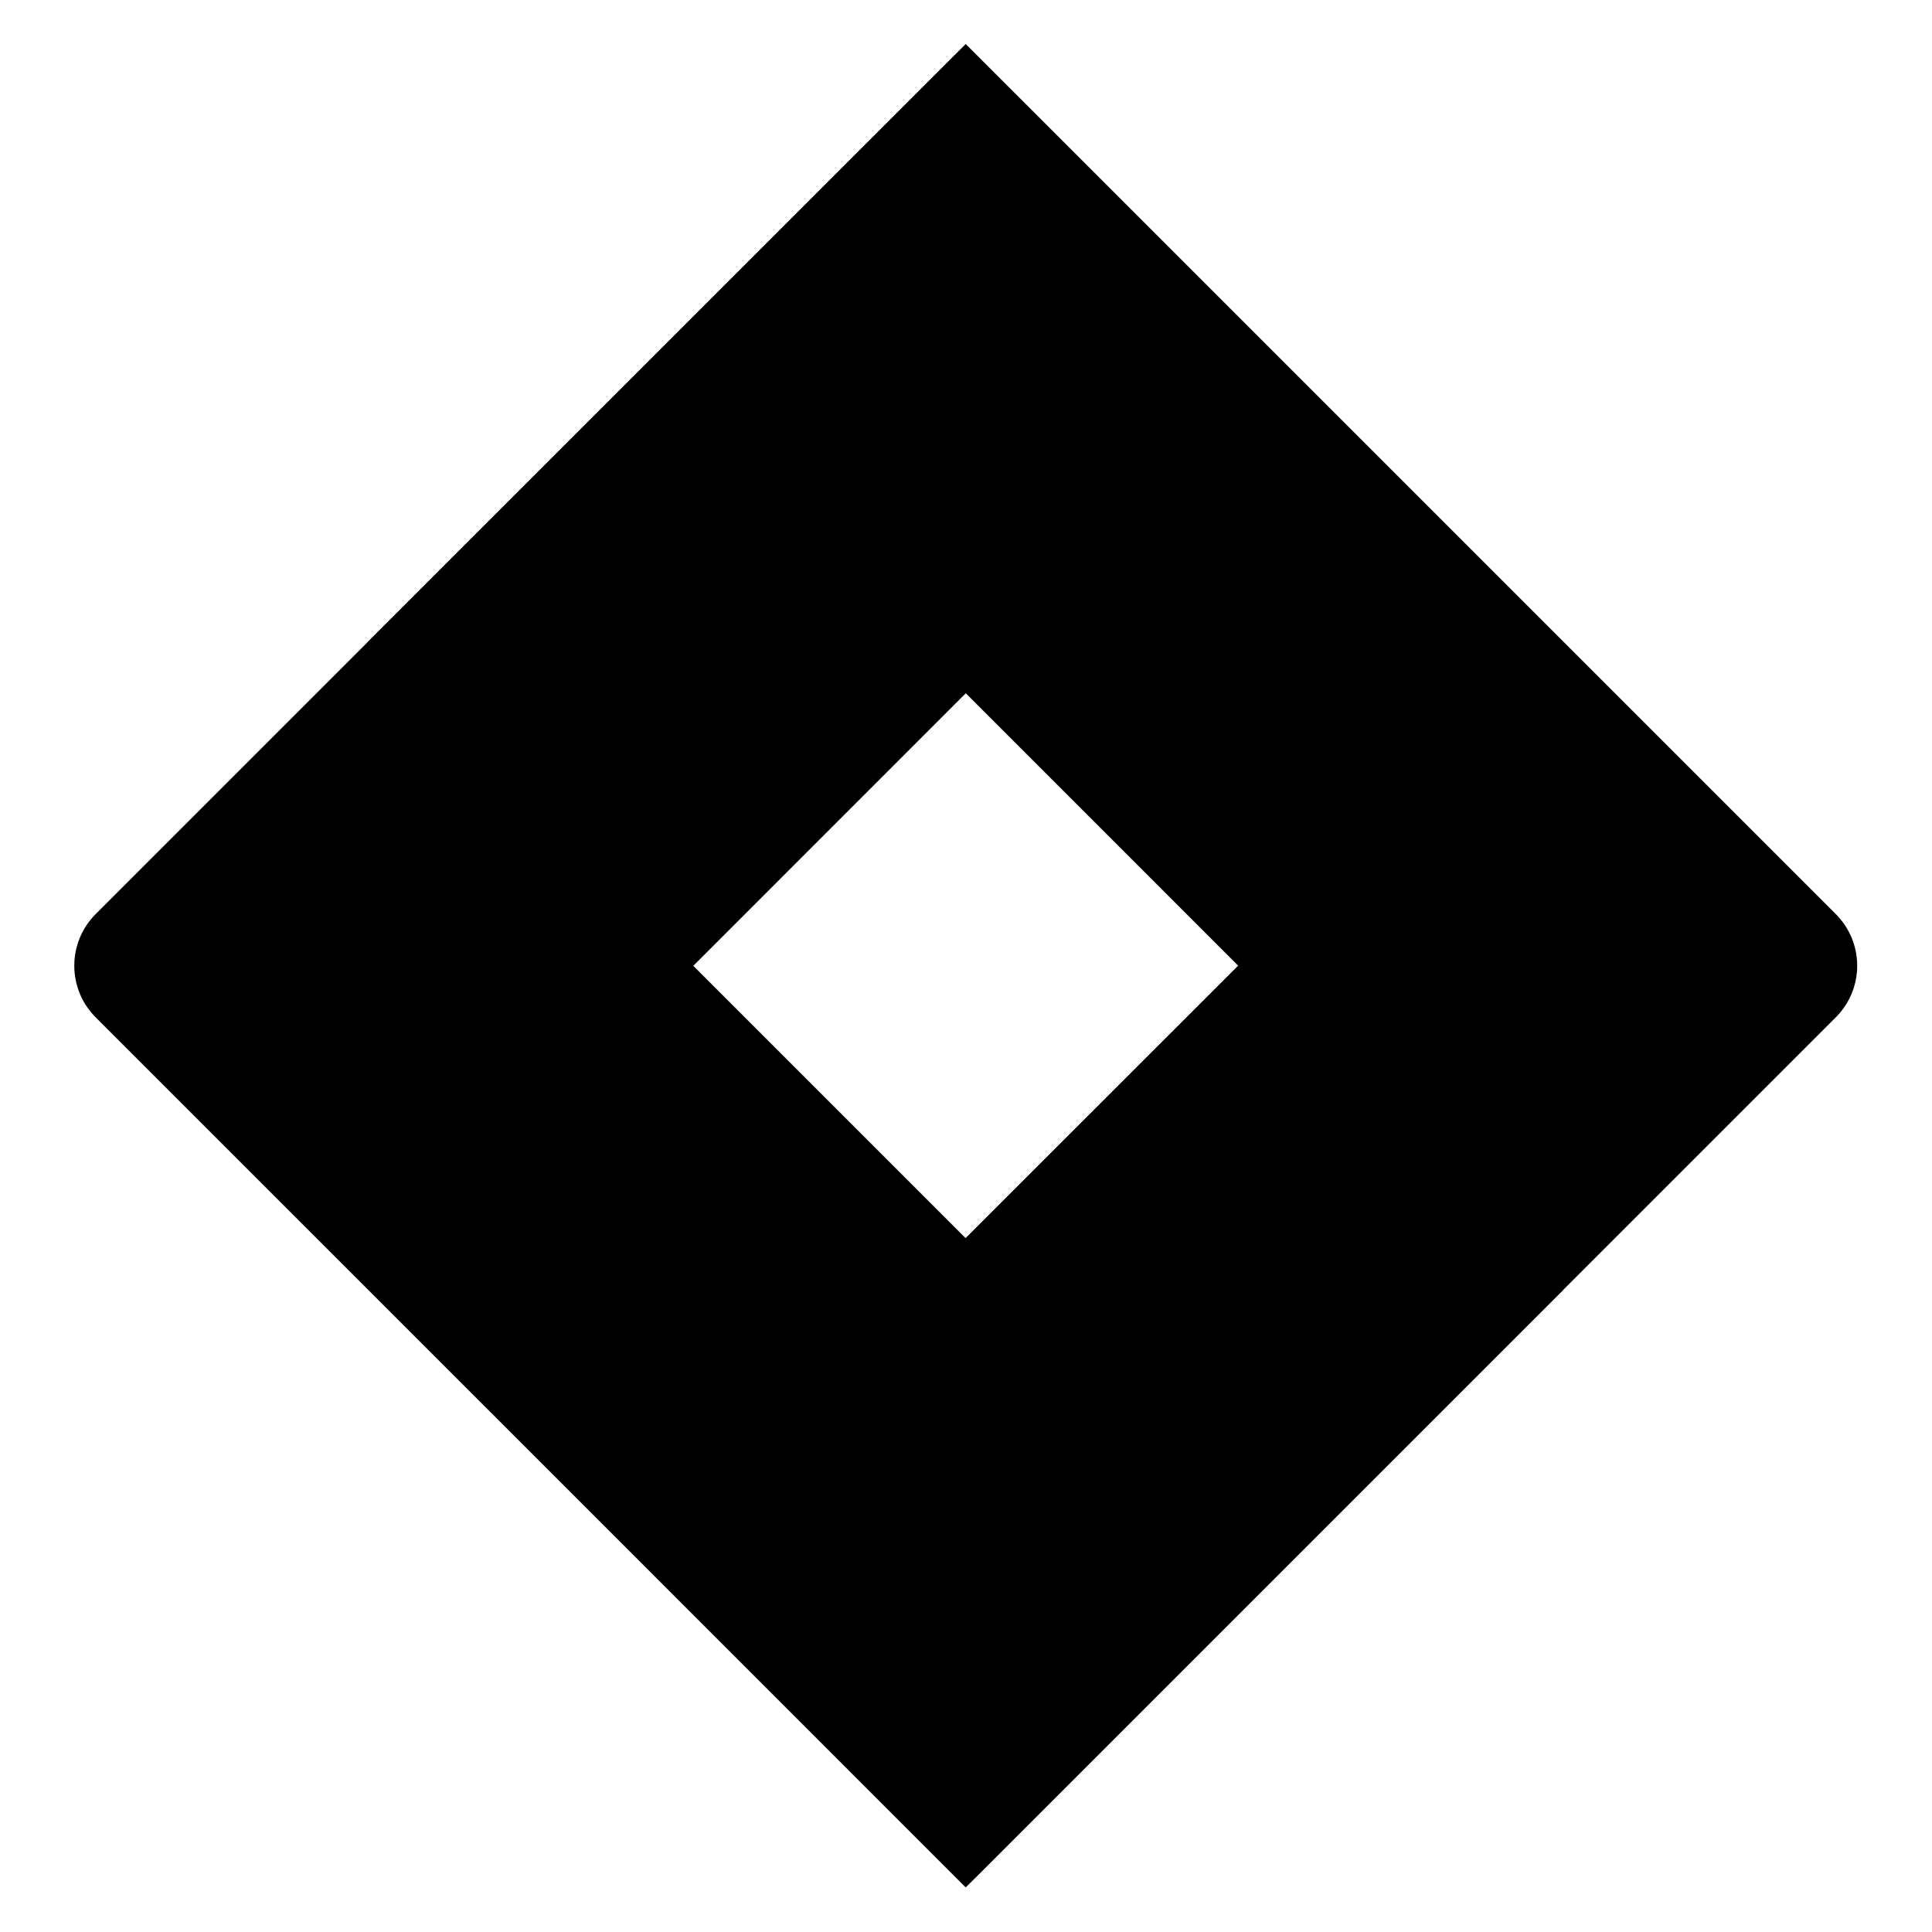
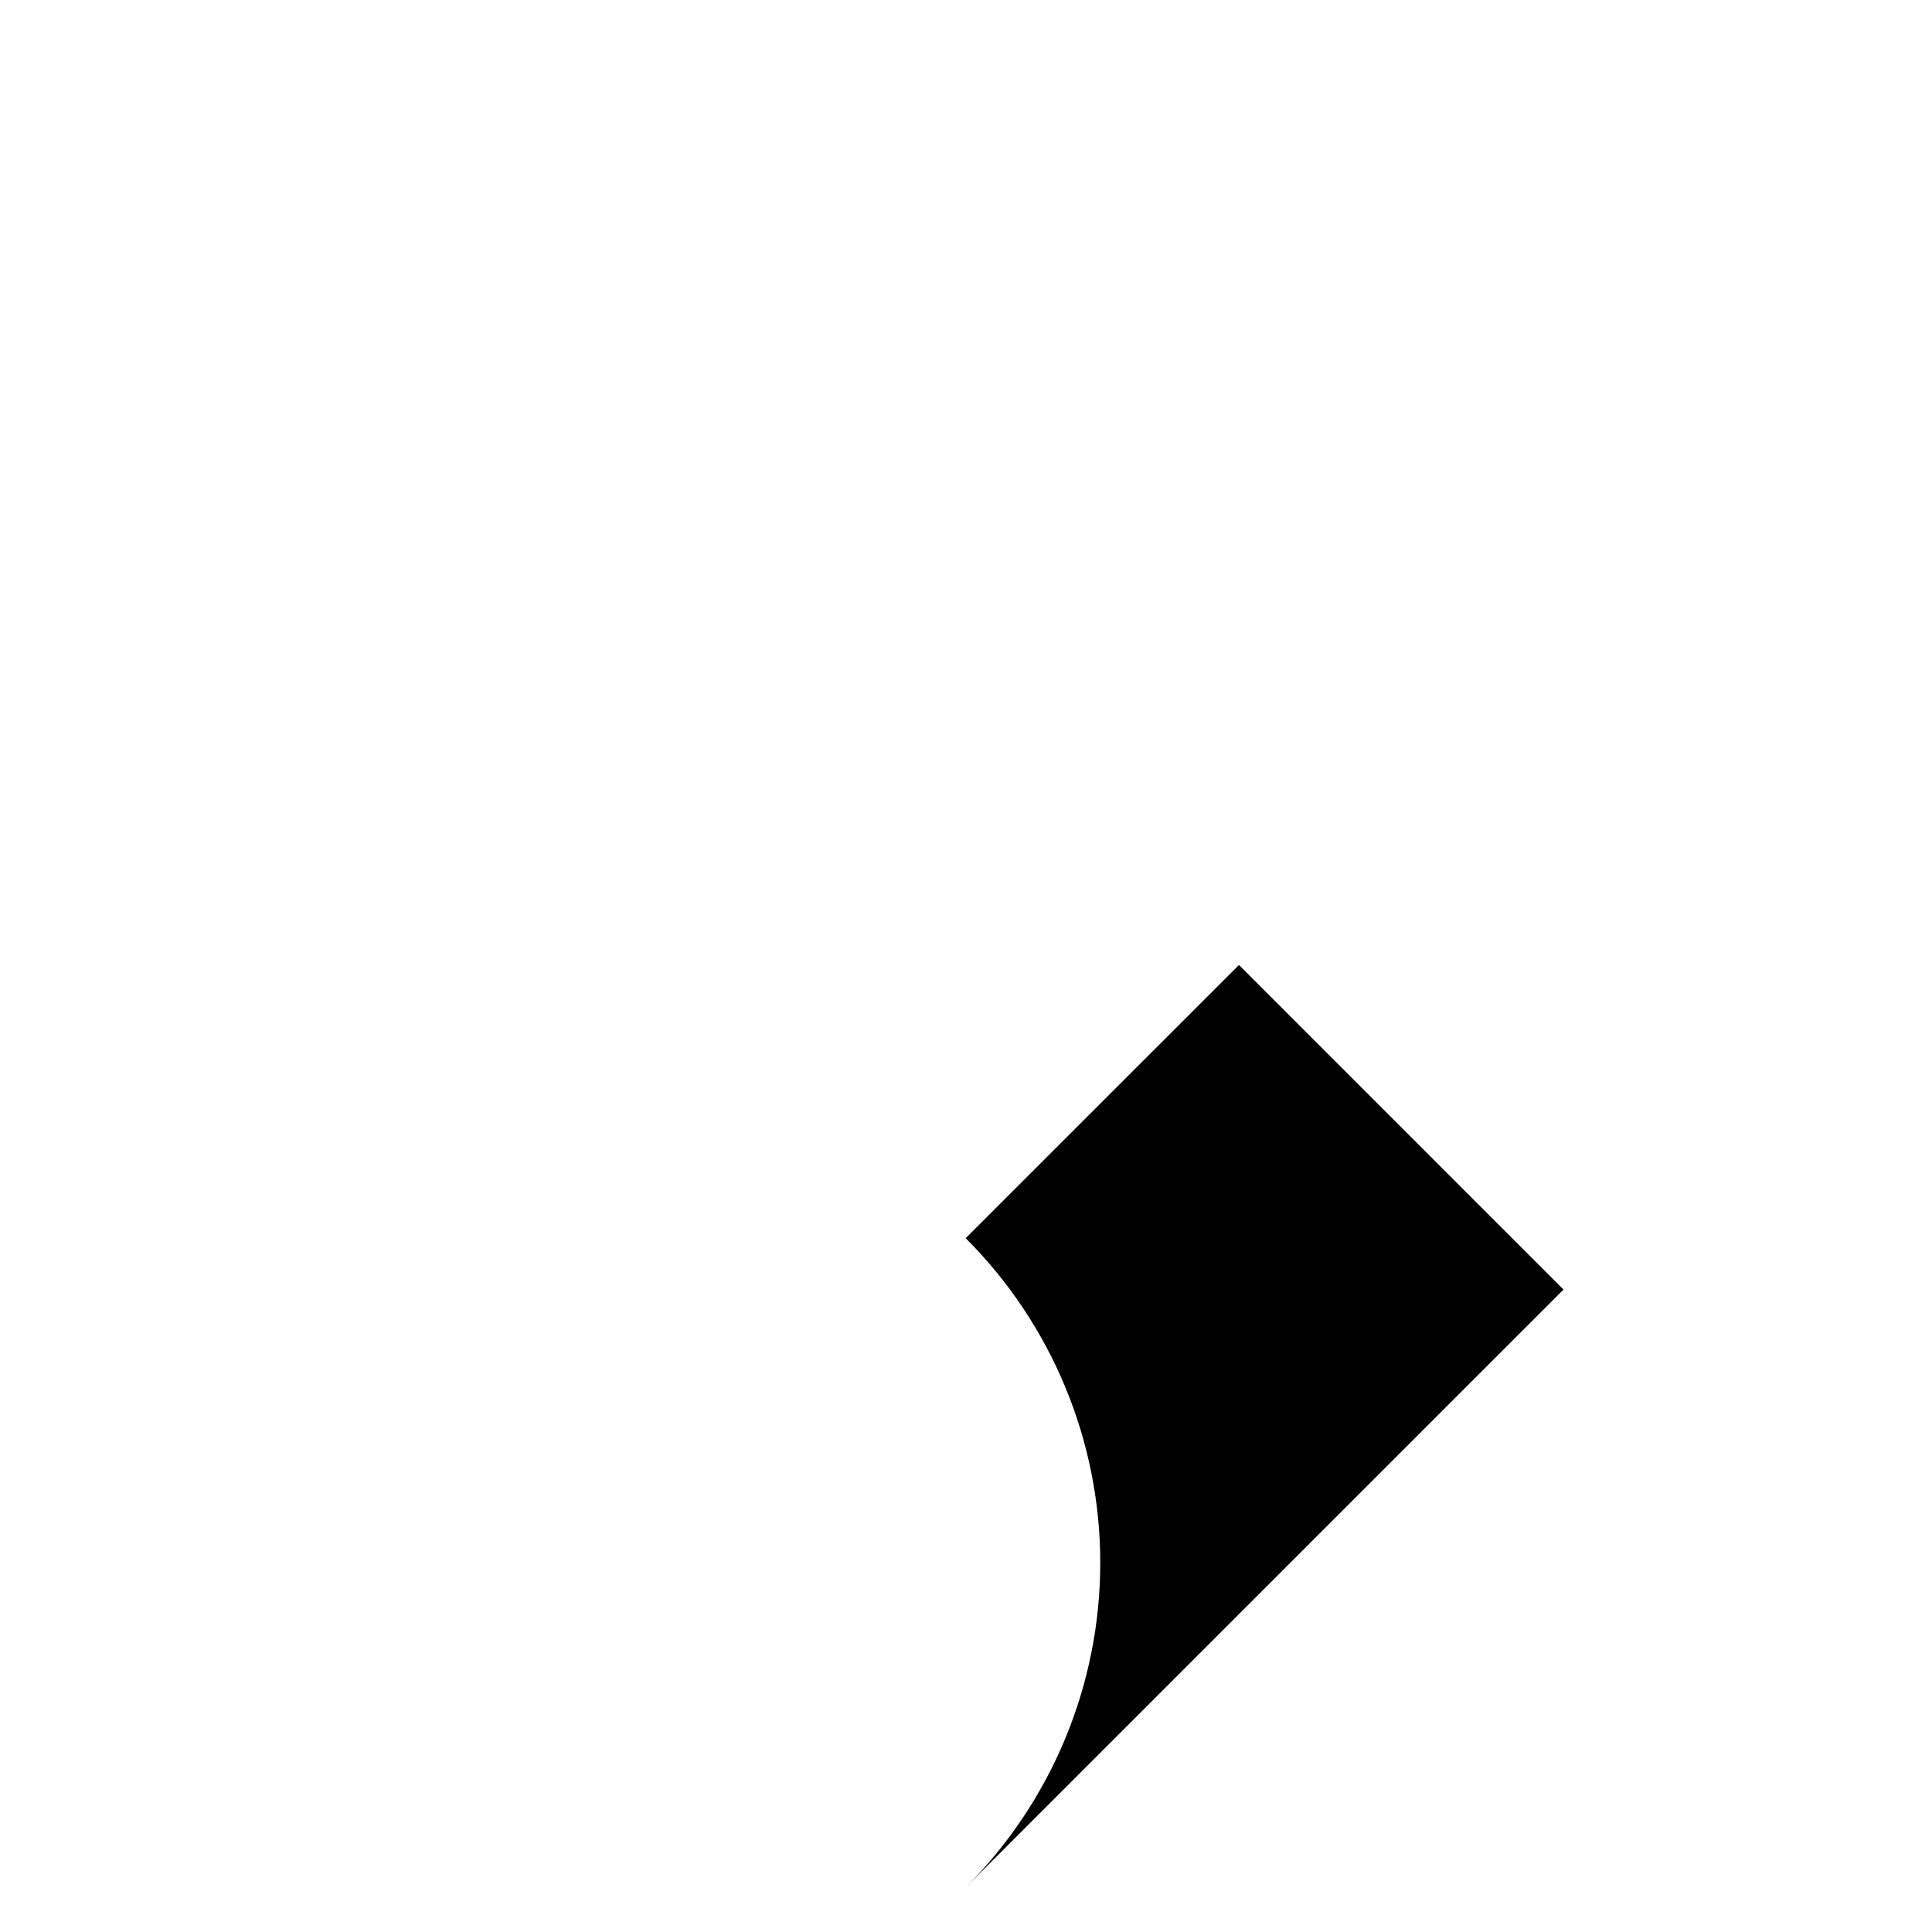
<svg xmlns="http://www.w3.org/2000/svg" width="100%" height="100%" viewBox="0 0 128 128" version="1.1" xml:space="preserve" style="fill-rule:evenodd;clip-rule:evenodd;stroke-linejoin:round;stroke-miterlimit:2;">
  <g transform="matrix(0.926,0,0,0.926,1.258,-0.838)">
-     <path id="path8005" d="M129.99,66.308L73.235,9.553L67.734,4.056L5.483,66.308C3.448,68.348 3.448,71.652 5.483,73.688L44.515,112.719L67.734,135.944L129.99,73.688C132.027,71.652 132.027,68.348 129.99,66.308ZM67.734,89.494L48.24,70.001L67.734,50.501L87.233,70.001L67.734,89.494Z" style="fill-rule:nonzero;" />
-     <path id="path8015" d="M67.734,50.501C54.971,37.732 54.906,17.052 67.599,4.209L24.929,46.862L48.154,70.087L67.734,50.501Z" style="fill:url(#_Linear1);fill-rule:nonzero;" />
    <path id="path8025" d="M87.287,69.945L67.734,89.494C73.896,95.65 77.362,104.006 77.362,112.719C77.362,121.431 73.896,129.782 67.734,135.944L110.507,93.17L87.287,69.945Z" style="fill:url(#_Linear2);fill-rule:nonzero;" />
  </g>
  <defs>
    <linearGradient id="_Linear1" x1="0" y1="0" x2="1" y2="0" gradientUnits="userSpaceOnUse" gradientTransform="matrix(-22.327,22.322,-22.322,-22.327,61.609,37.99)">
      <stop offset="0" style="stop-opacity:1" />
      <stop offset="1" style="stop-opacity:1" />
    </linearGradient>
    <linearGradient id="_Linear2" x1="0" y1="0" x2="1" y2="0" gradientUnits="userSpaceOnUse" gradientTransform="matrix(22.283,-22.283,22.283,22.283,78.61,106.415)">
      <stop offset="0" style="stop-opacity:1" />
      <stop offset="1" style="stop-opacity:1" />
    </linearGradient>
  </defs>
</svg>